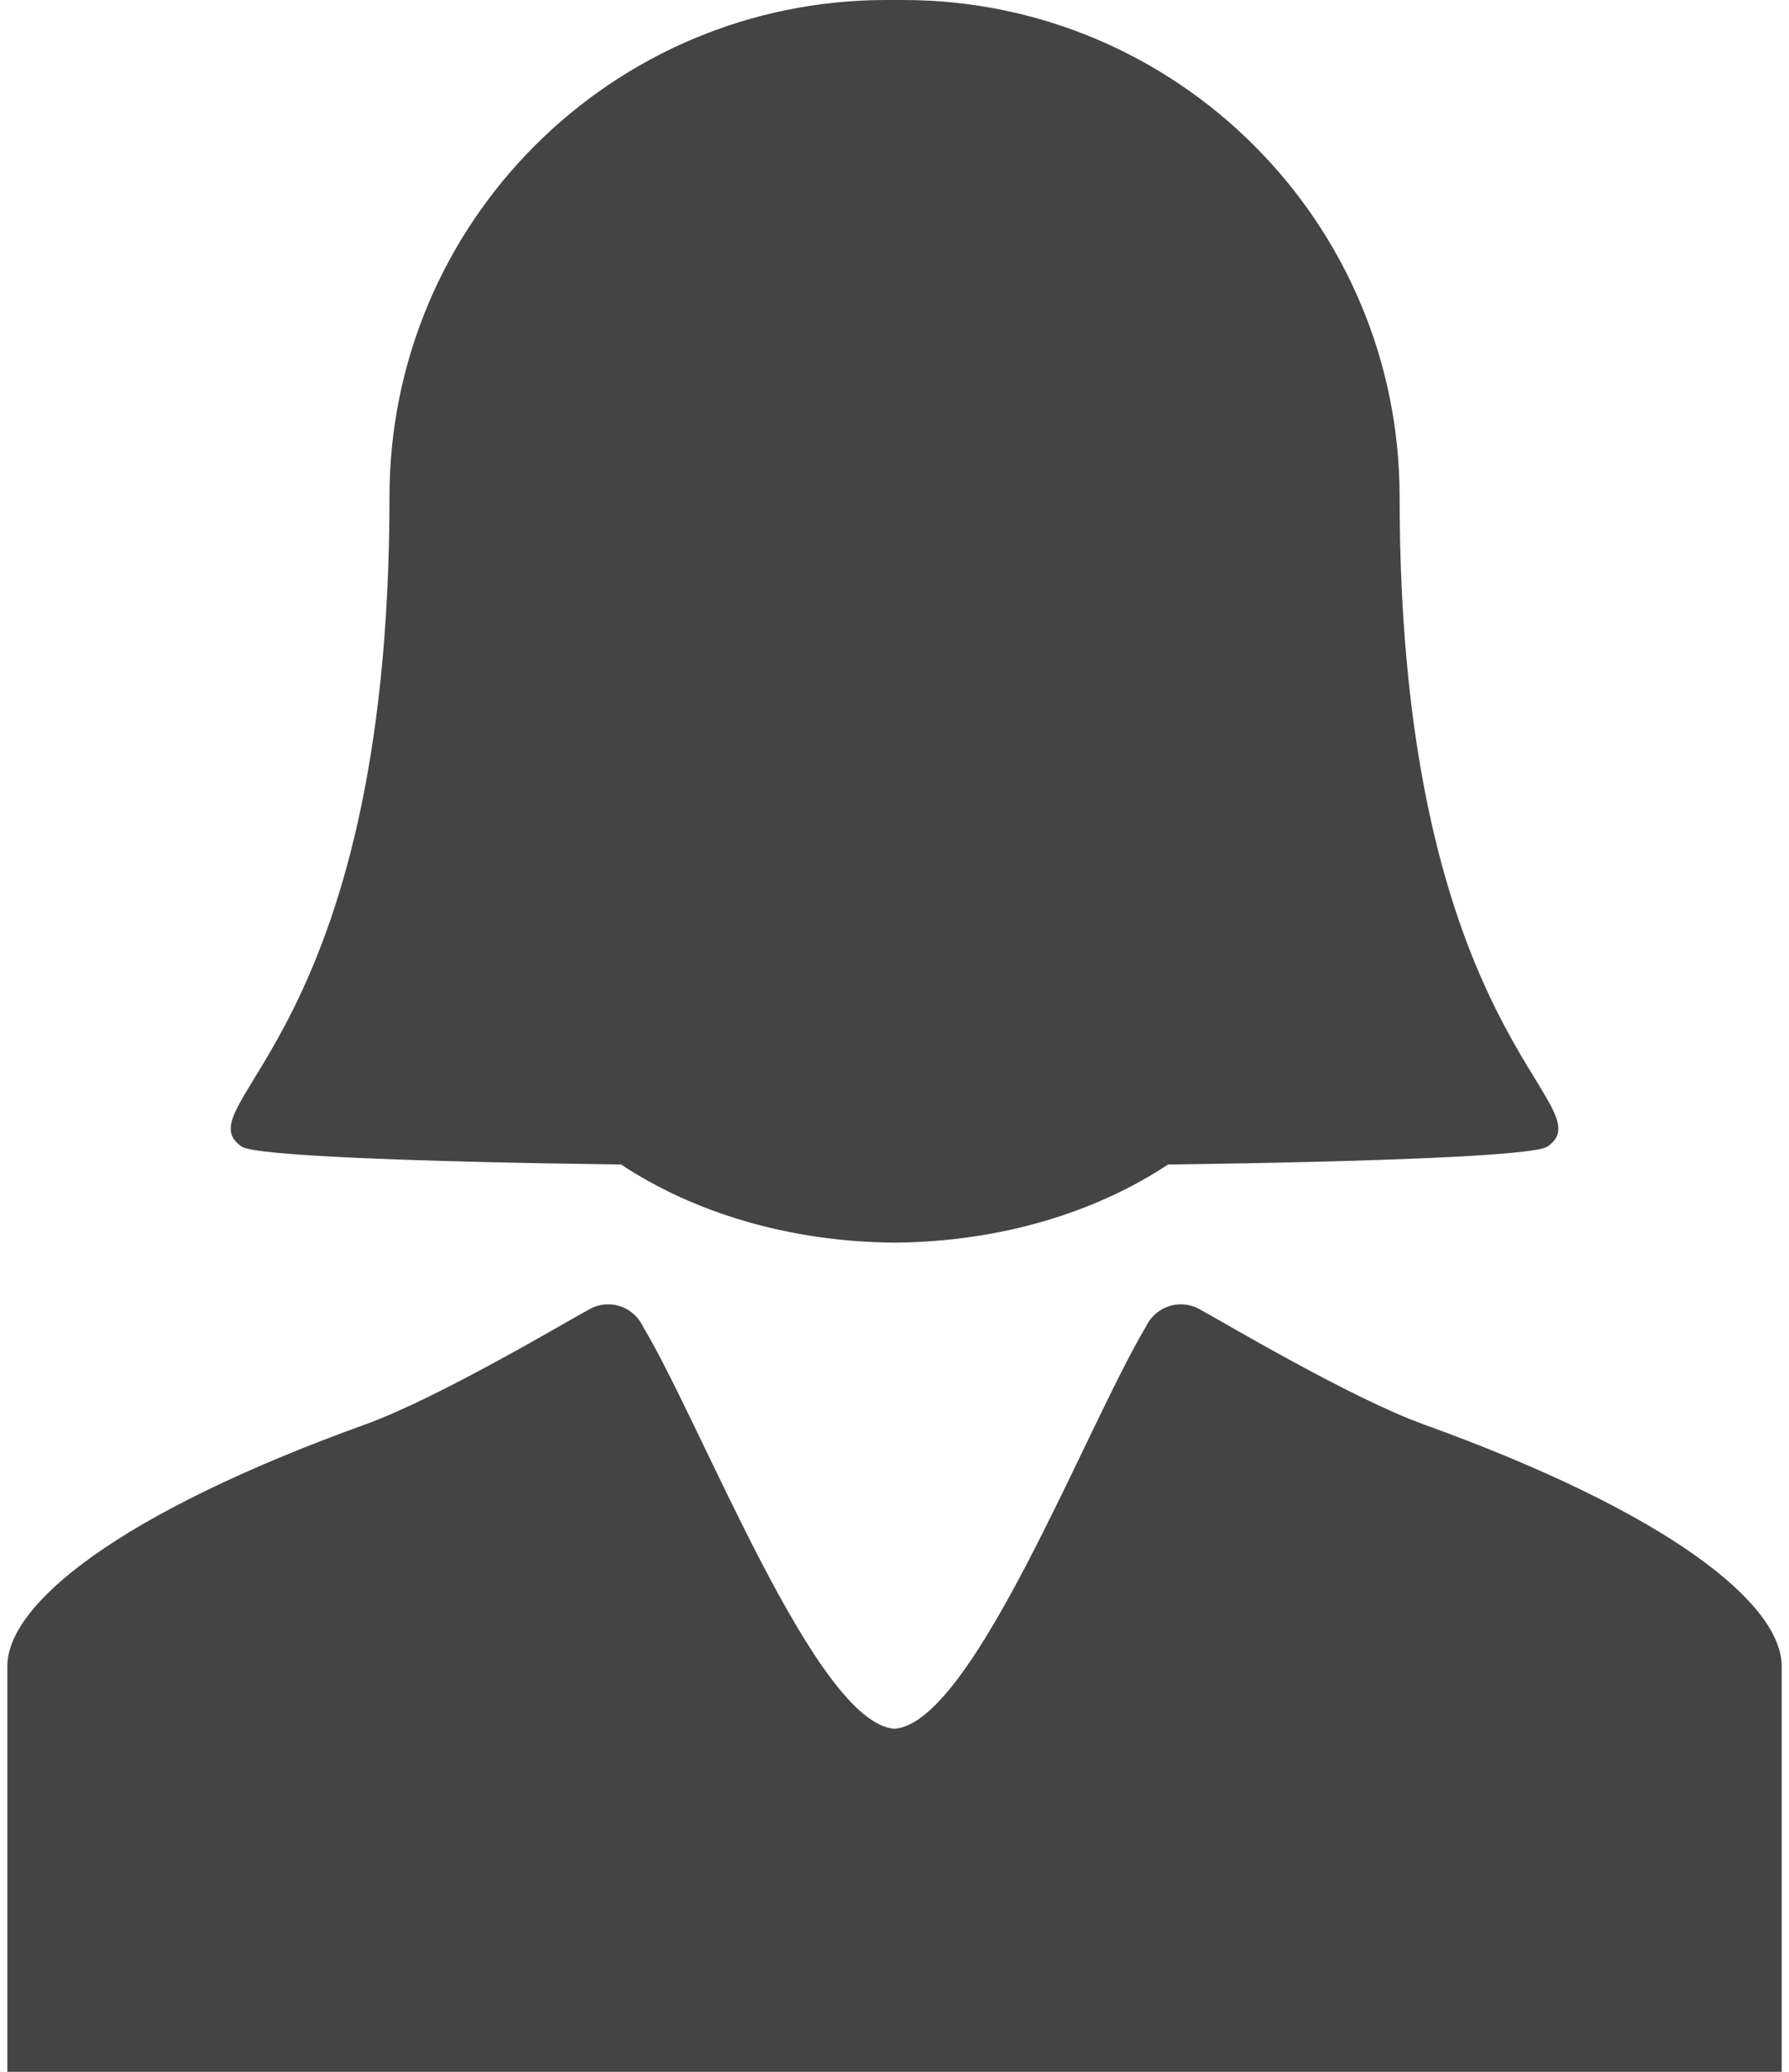
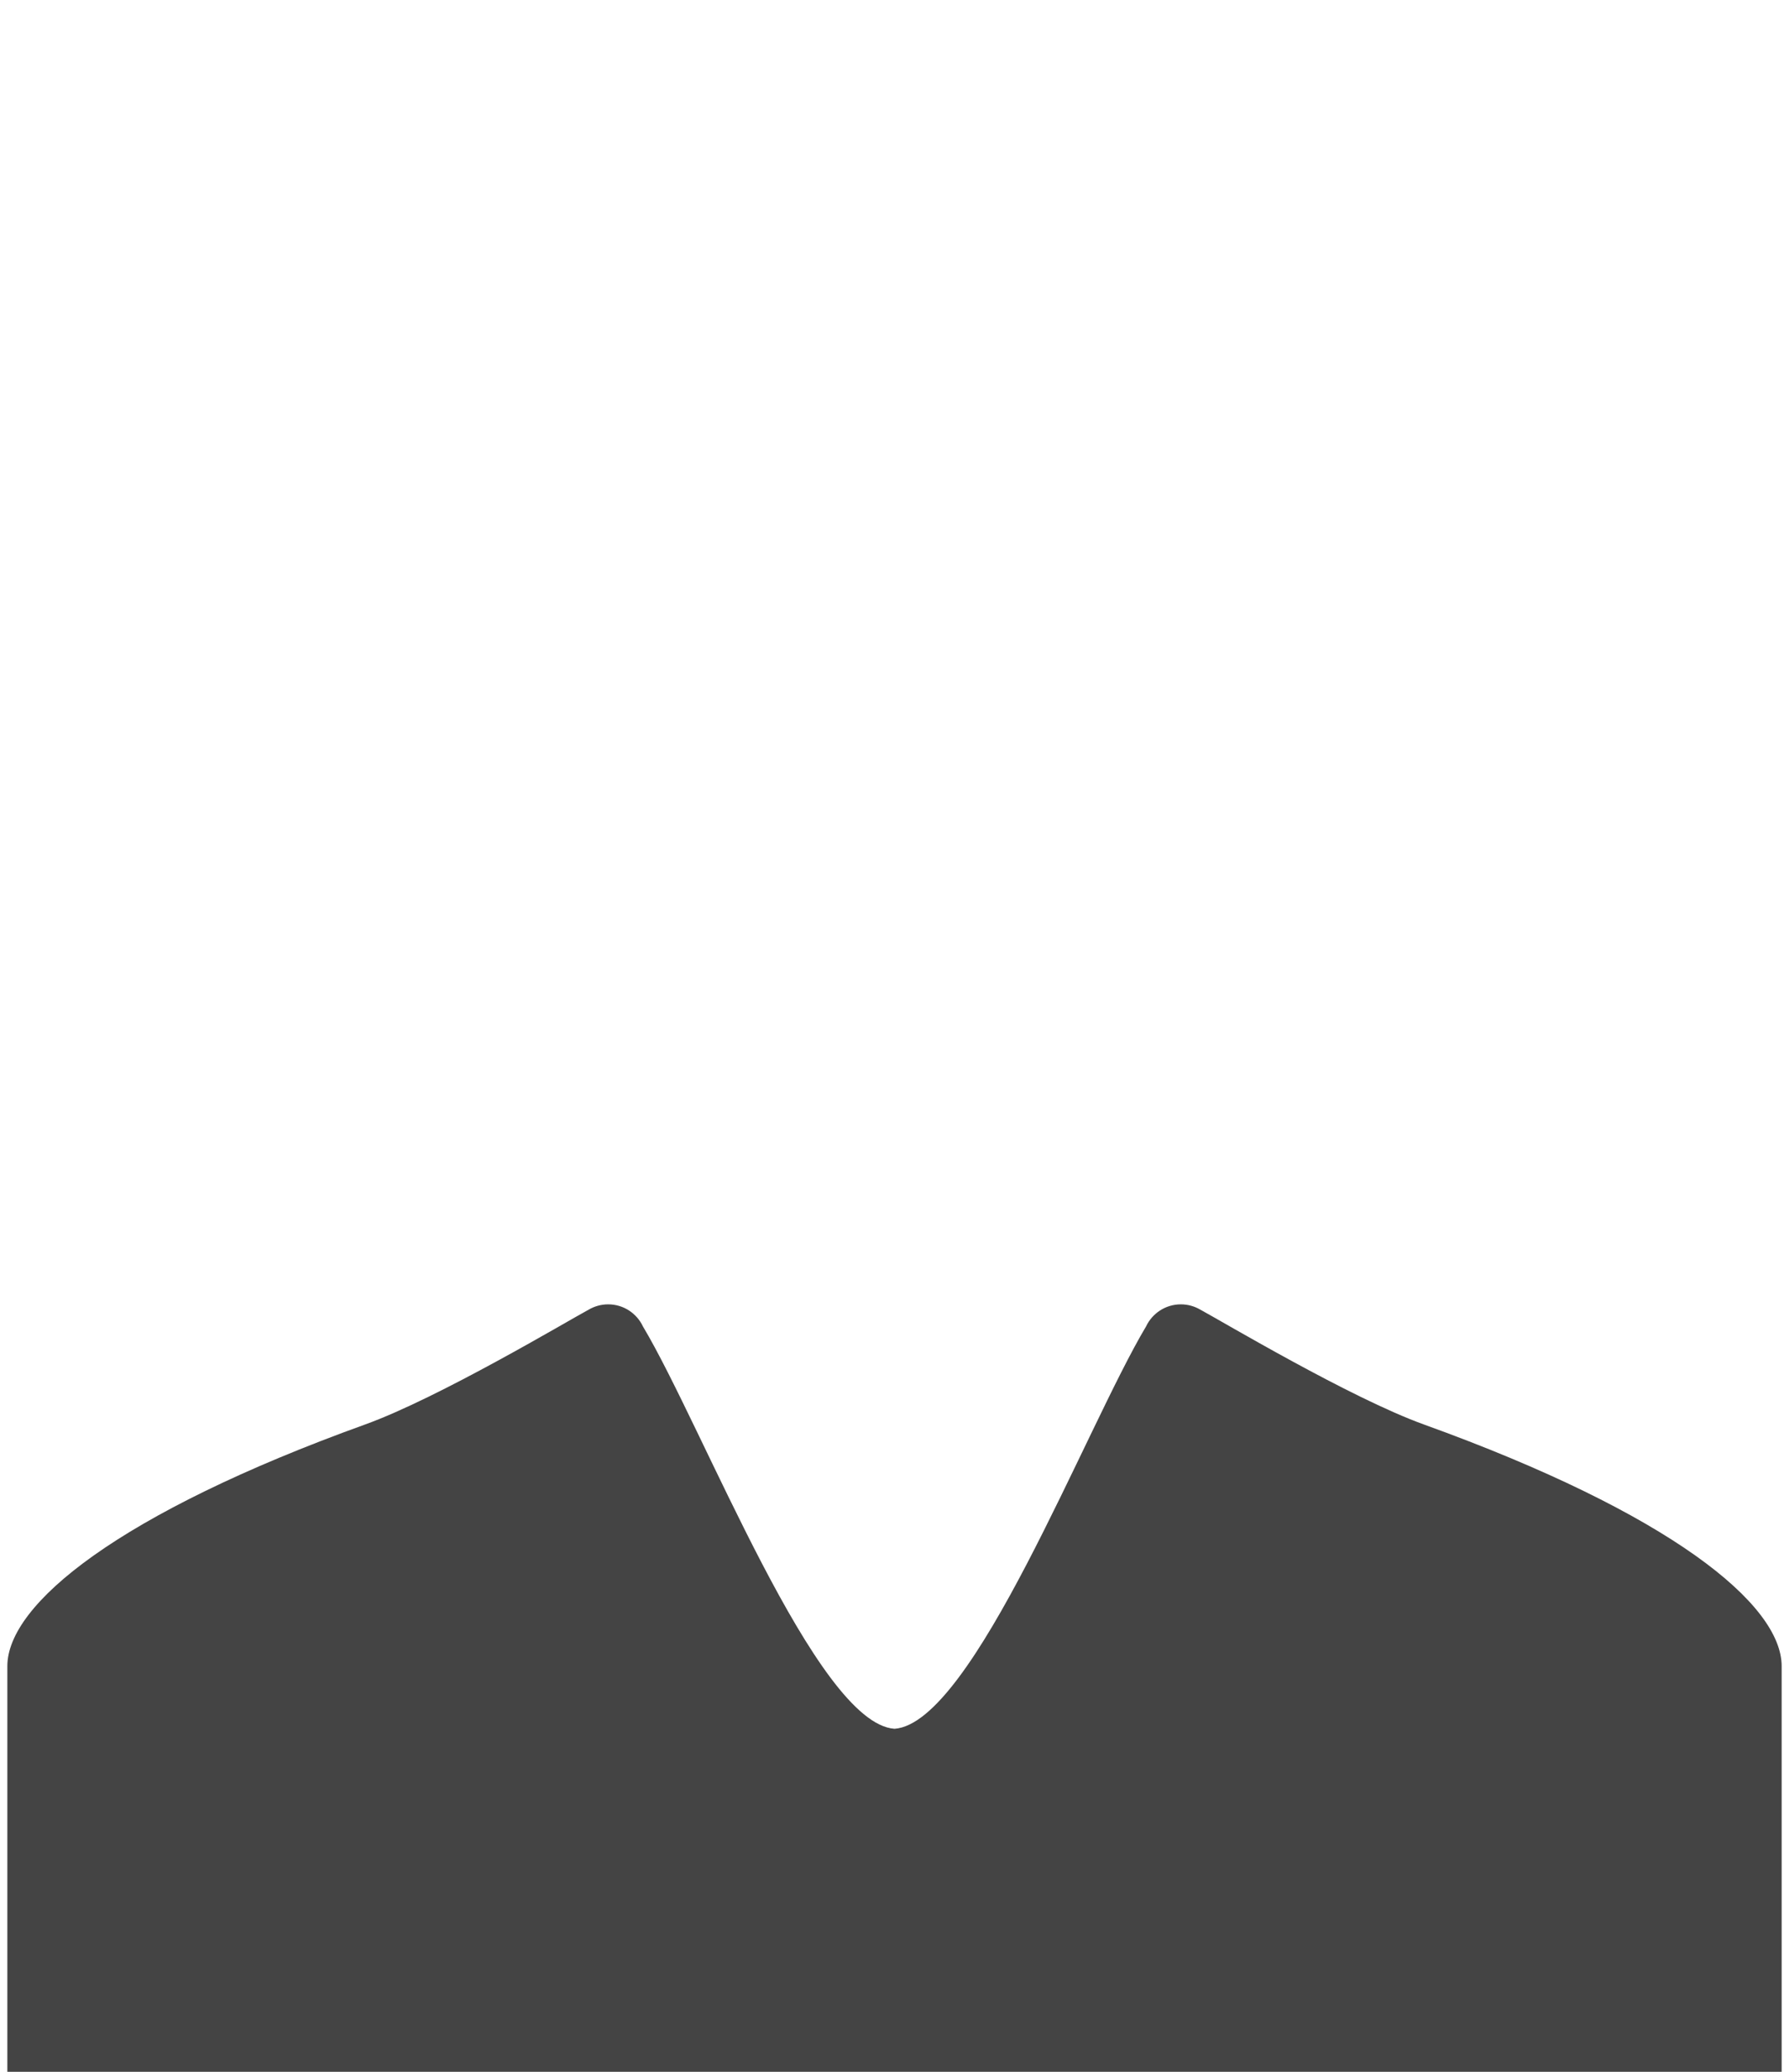
<svg xmlns="http://www.w3.org/2000/svg" width="38" height="44" viewBox="0 0 38 44" fill="none">
-   <path d="M5.132 24.35C5.412 24.546 8.834 24.673 13.193 24.732C14.728 25.749 16.759 26.373 18.991 26.39V26.391C18.994 26.391 18.997 26.391 19.001 26.39C19.004 26.391 19.008 26.391 19.011 26.391V26.39C21.242 26.373 23.274 25.749 24.809 24.732C29.168 24.673 32.59 24.546 32.87 24.35C34.146 23.459 29.729 22.085 29.729 10.552C29.729 4.724 25.005 0 19.177 0C19.128 0 18.874 0 18.824 0C12.997 0 8.273 4.724 8.273 10.552C8.273 22.085 3.856 23.459 5.132 24.35Z" fill="#444444" />
  <path d="M30.241 30.251C28.679 29.687 25.959 28.063 25.493 27.812C25.372 27.742 25.232 27.701 25.082 27.701C24.756 27.701 24.474 27.893 24.343 28.171C23.055 30.327 20.667 36.599 19 36.715C17.334 36.599 14.945 30.327 13.657 28.171C13.526 27.893 13.245 27.701 12.918 27.701C12.768 27.701 12.628 27.742 12.507 27.812C12.041 28.063 9.322 29.687 7.759 30.251C2.515 32.142 0.156 34.07 0.156 35.385C0.156 36.699 0.156 44 0.156 44H19H37.844C37.844 44 37.844 36.699 37.844 35.385C37.844 34.07 35.485 32.142 30.241 30.251Z" fill="#444444" />
</svg>